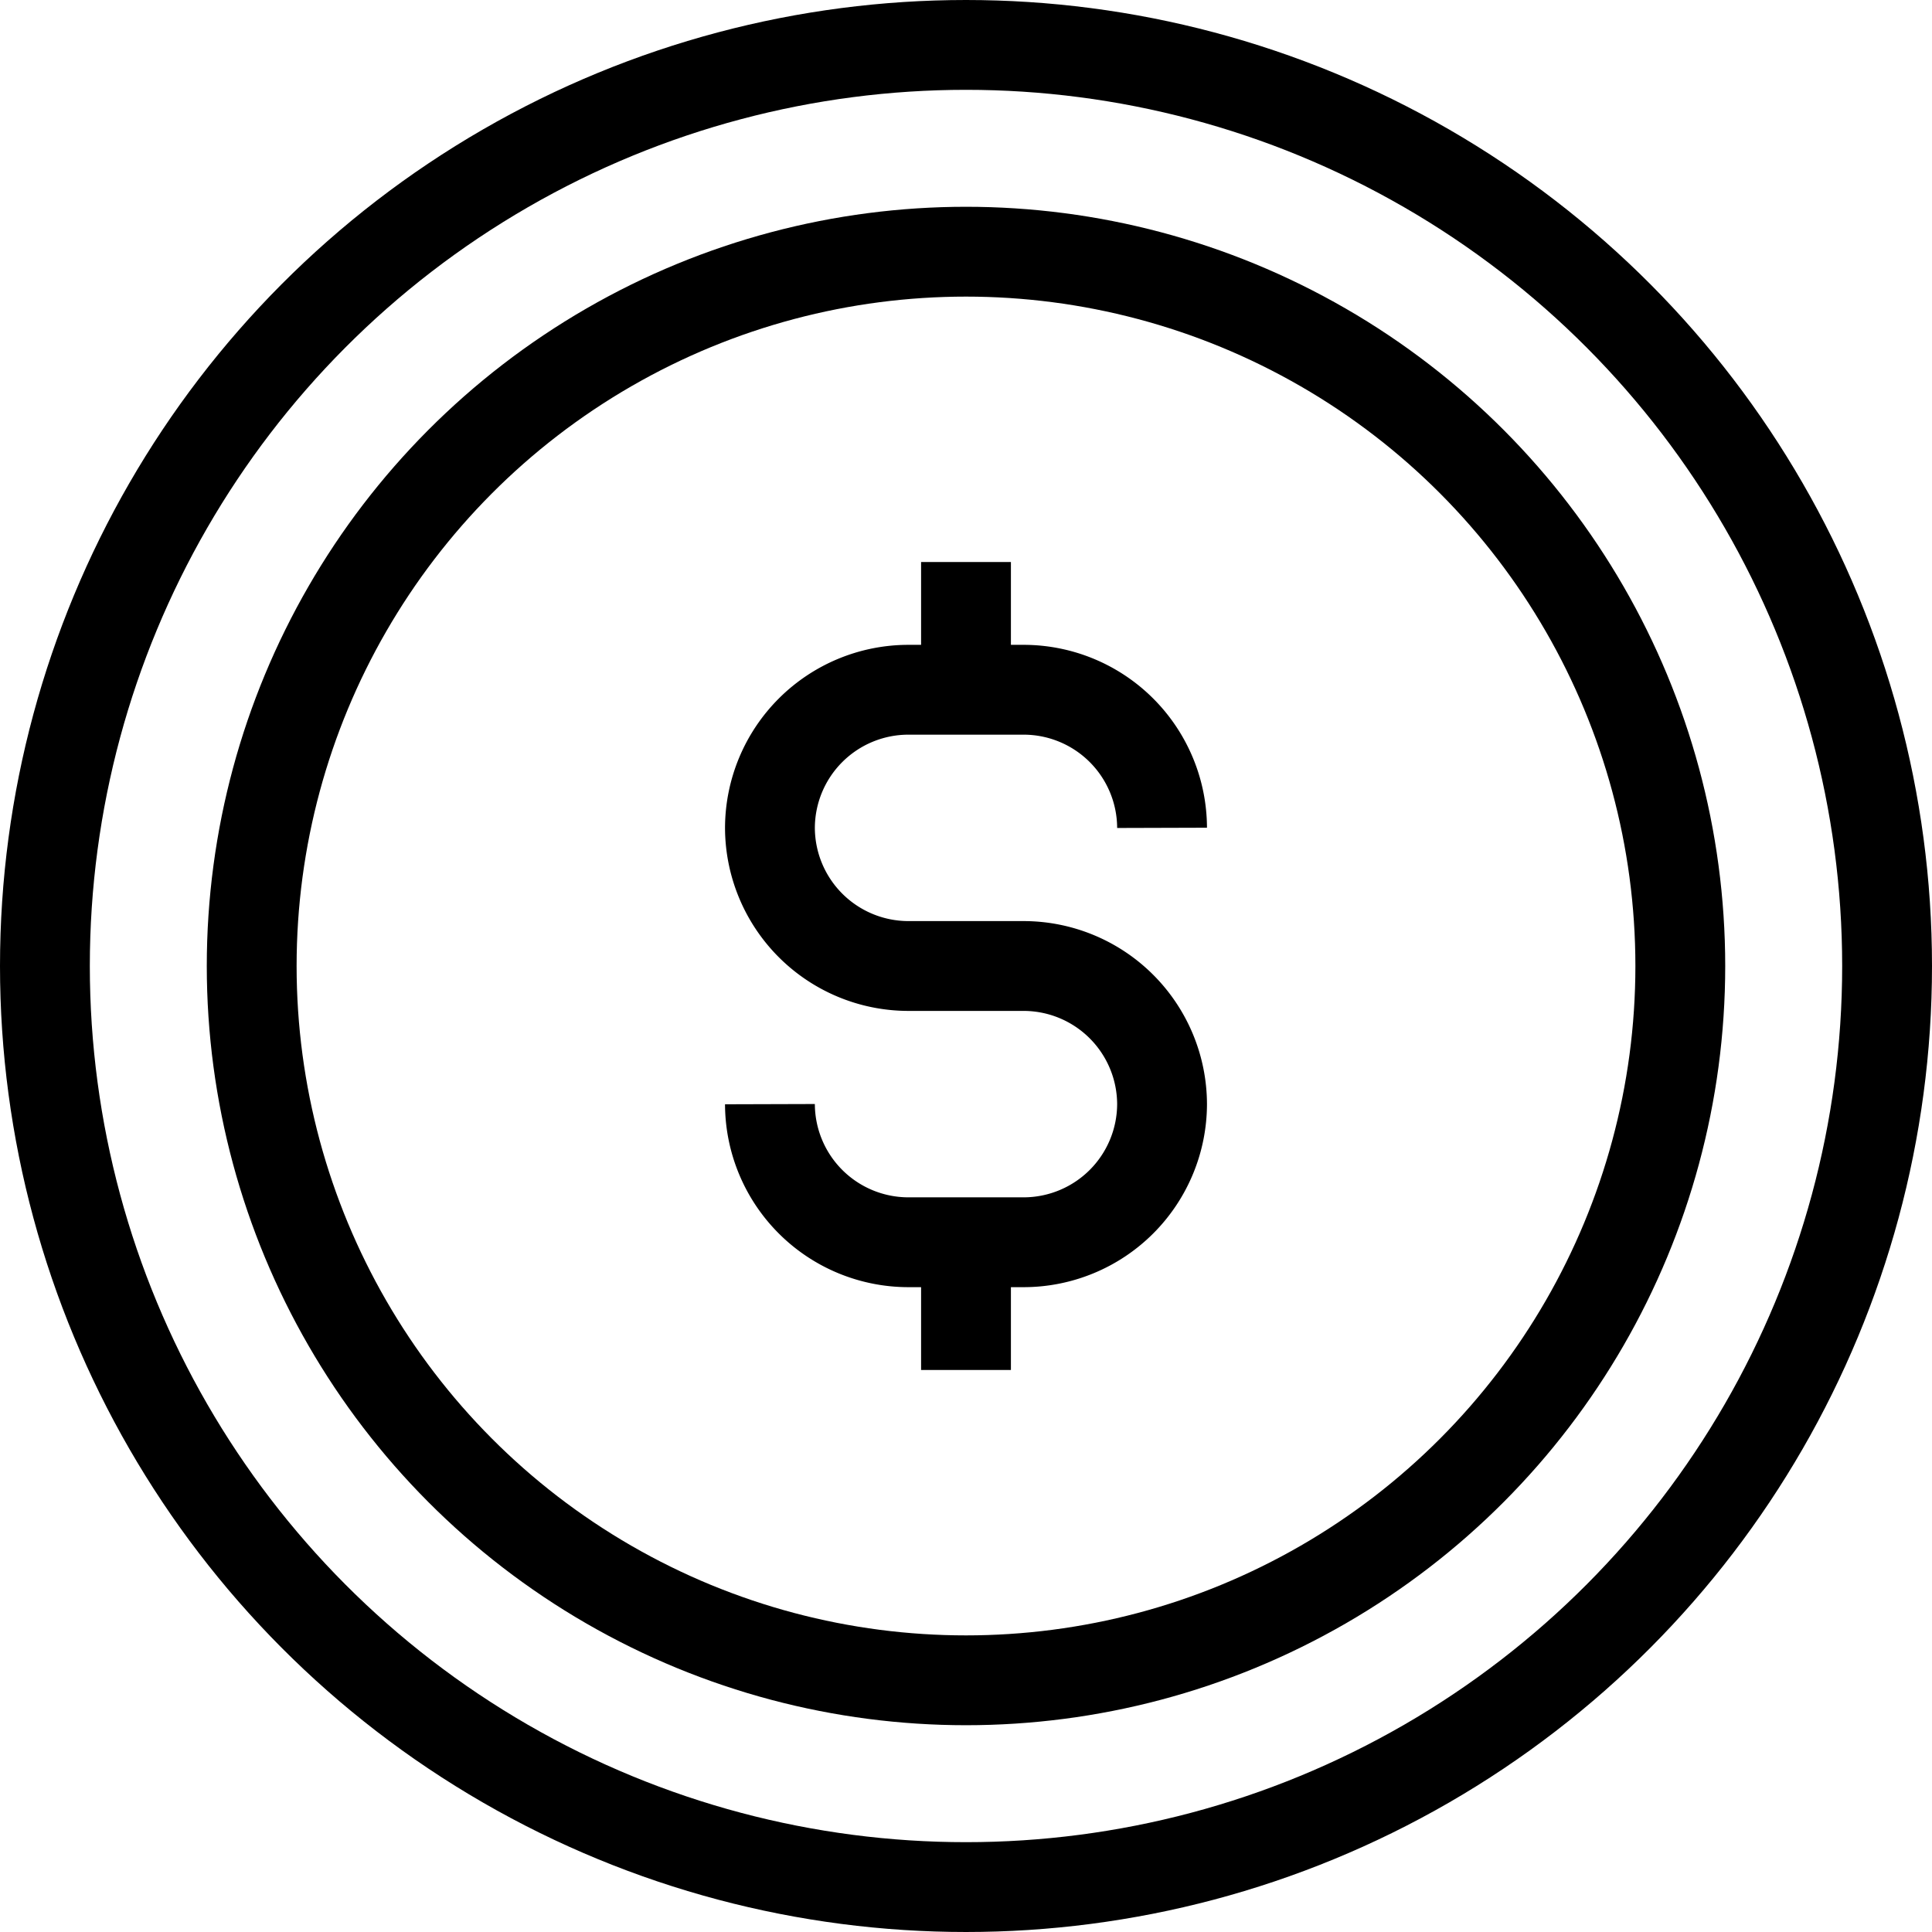
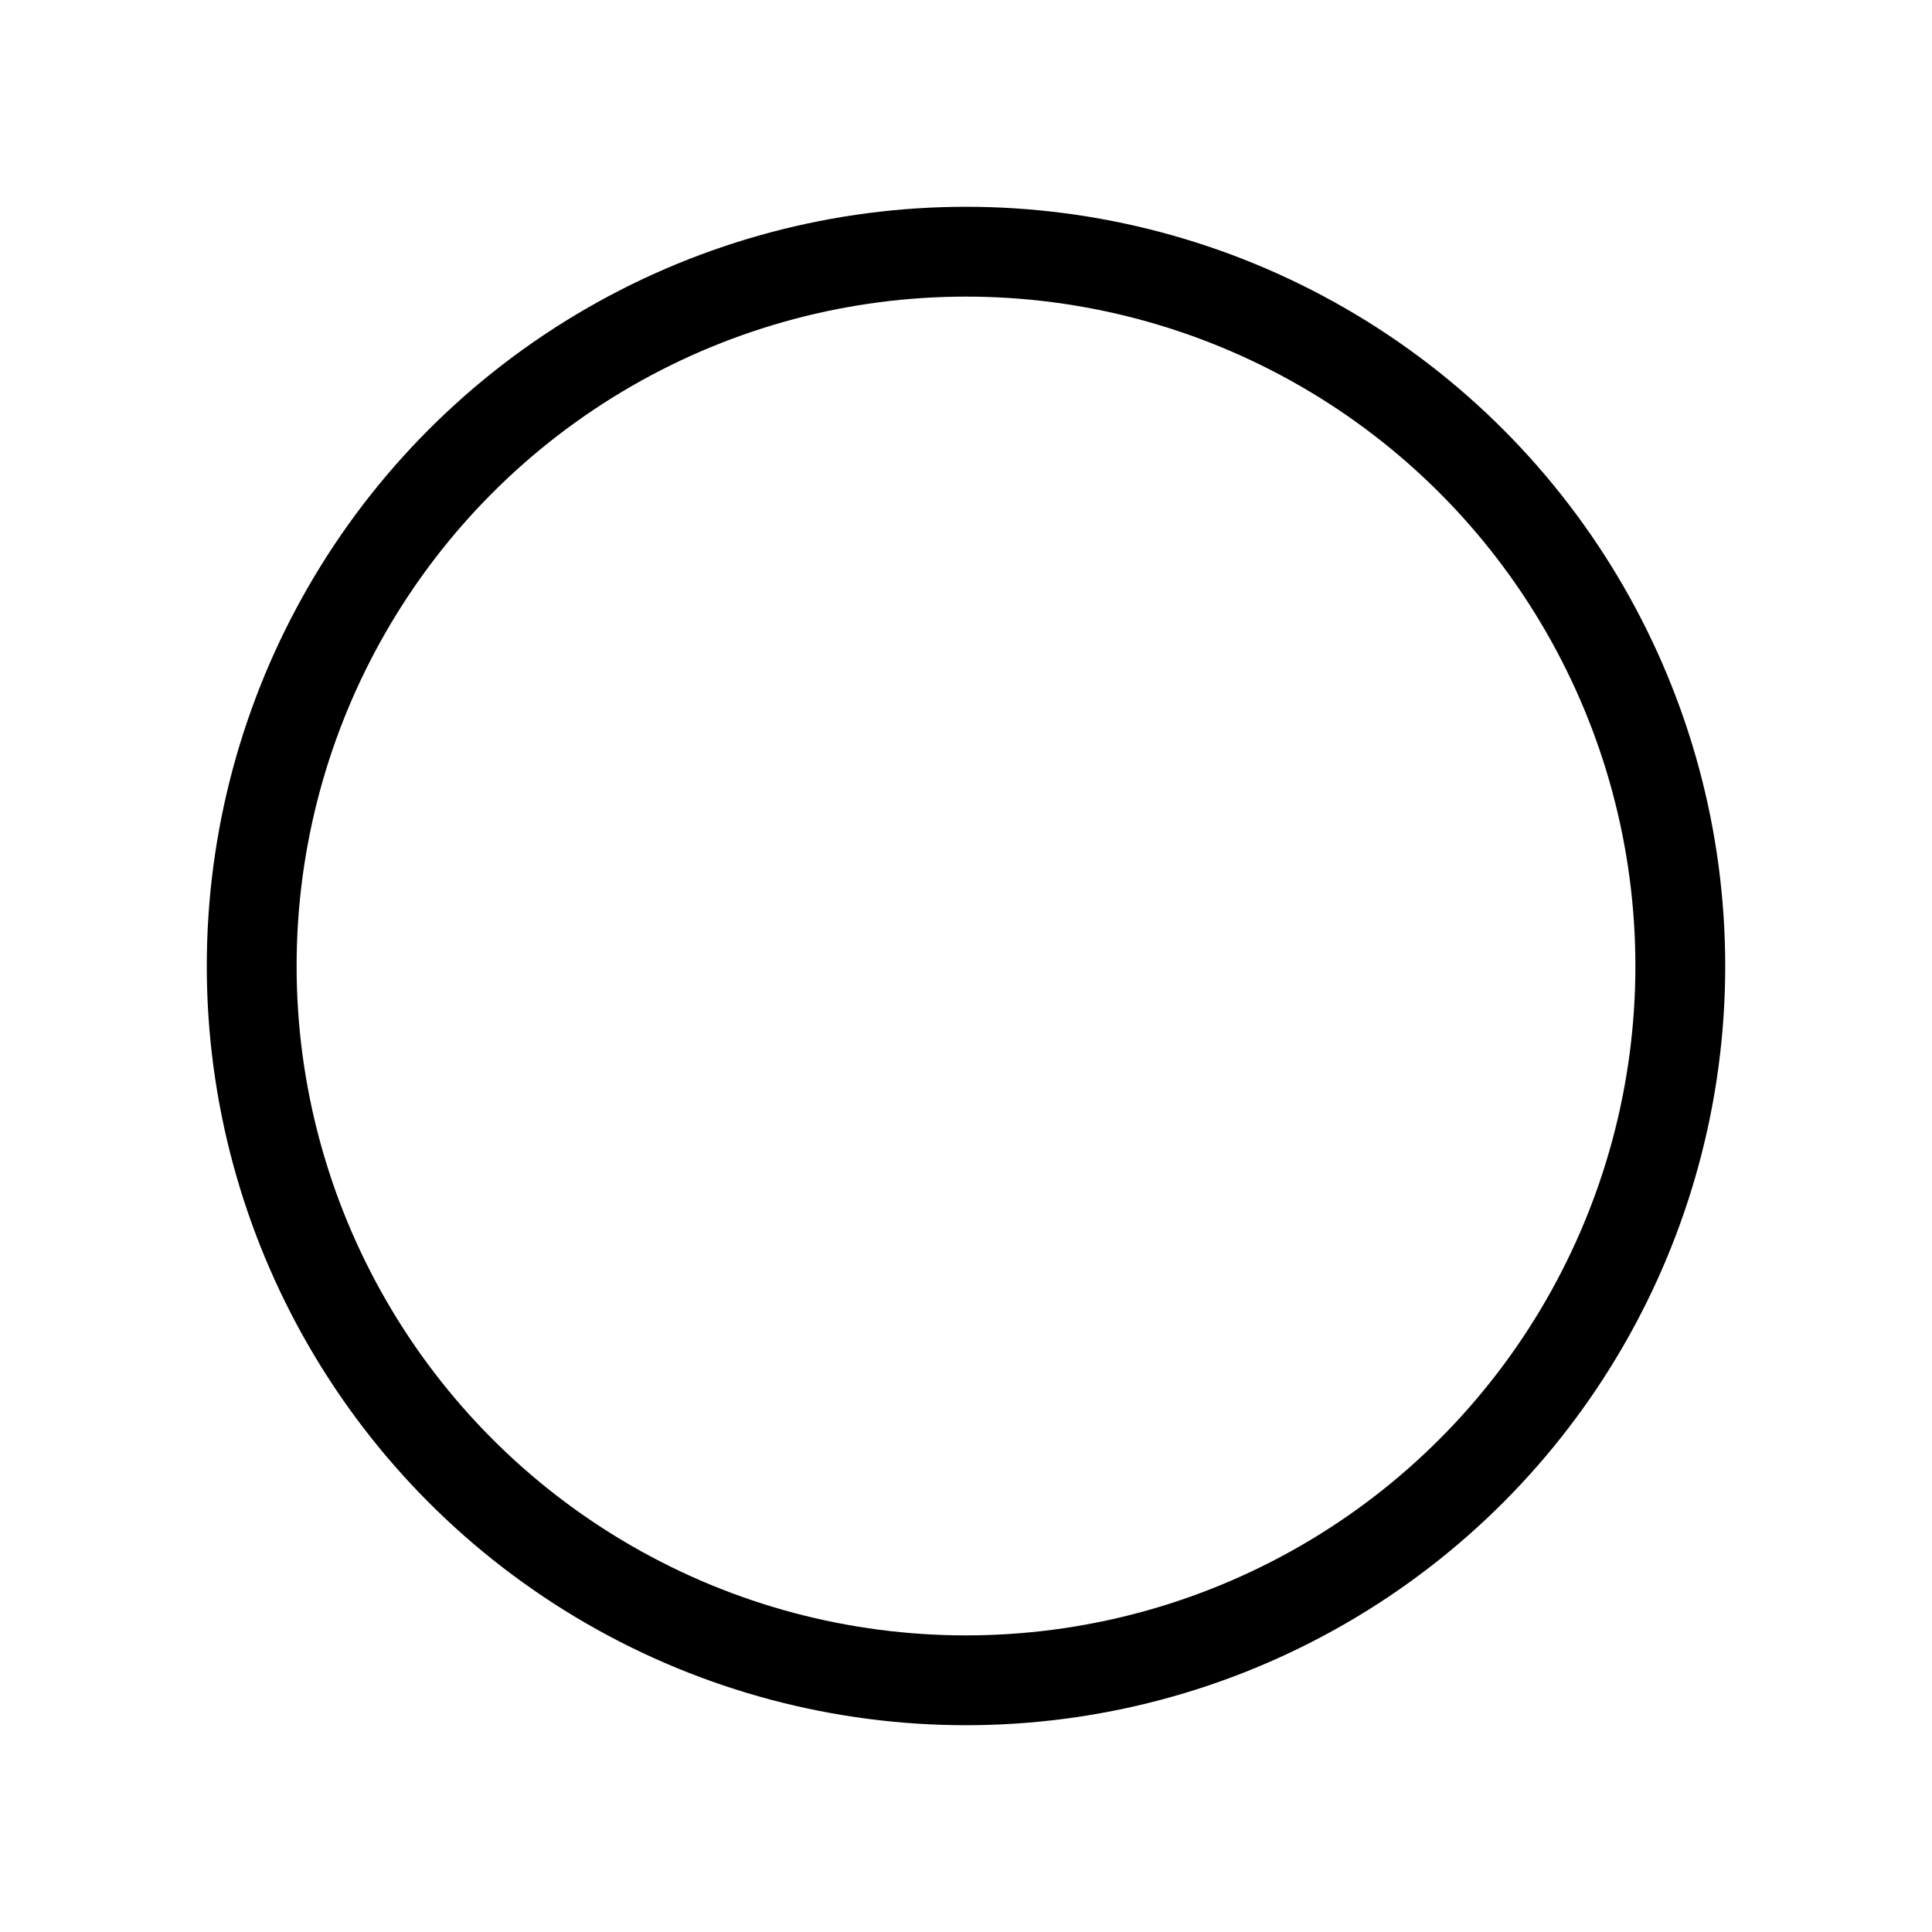
<svg xmlns="http://www.w3.org/2000/svg" id="Layer_1" data-name="Layer 1" viewBox="0 0 322.62 322.62">
  <defs>
    <style>.cls-1{fill:none;stroke:#000;stroke-miterlimit:10;stroke-width:15px;}</style>
  </defs>
  <circle class="cls-1" cx="161.31" cy="161.31" r="119.28" />
-   <circle class="cls-1" cx="161.31" cy="161.31" r="153.81" />
-   <path class="cls-1" d="M167.26,223.07a23.13,23.13,0,0,0,23.07,23.06h19.34a23.13,23.13,0,0,0,23.07-23.06h0A23.14,23.14,0,0,0,209.67,200H190.33a23.14,23.14,0,0,1-23.07-23.07h0a23.13,23.13,0,0,1,23.07-23.06h19.34a23.13,23.13,0,0,1,23.07,23.06" transform="translate(-38.69 -38.69)" />
-   <line class="cls-1" x1="161.31" y1="115.18" x2="161.31" y2="93.85" />
-   <line class="cls-1" x1="161.31" y1="228.77" x2="161.31" y2="207.45" />
</svg>